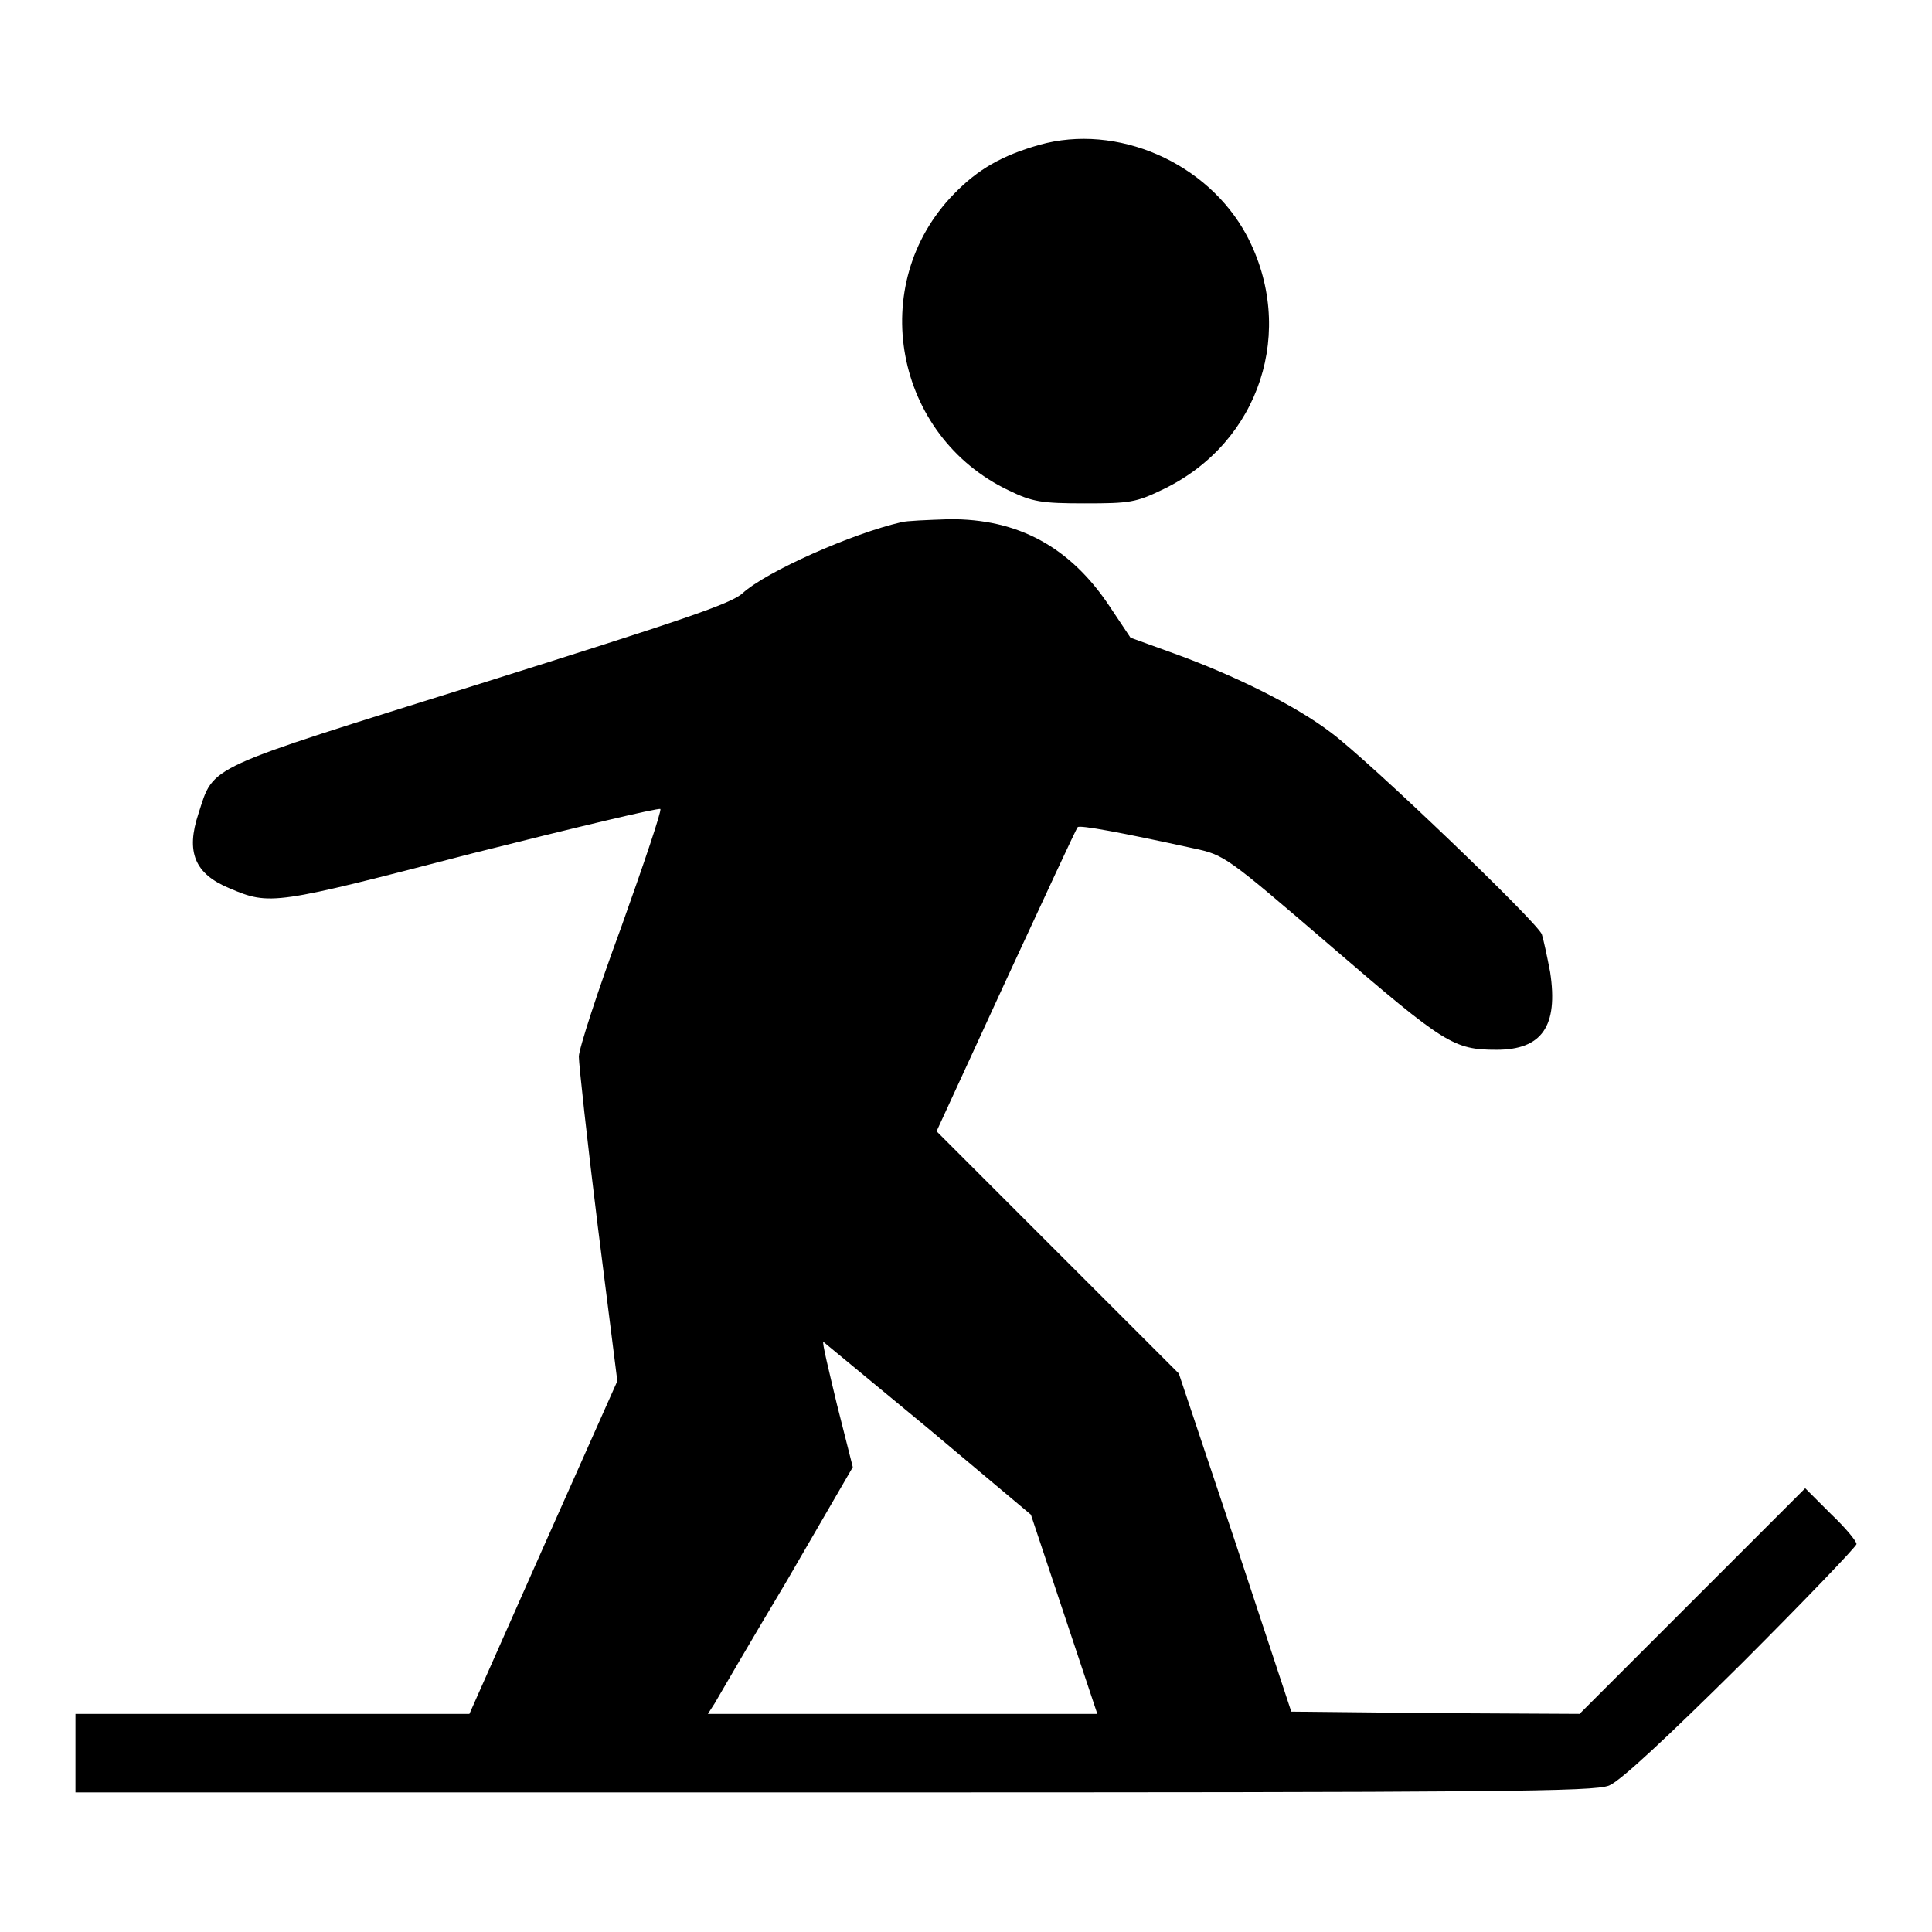
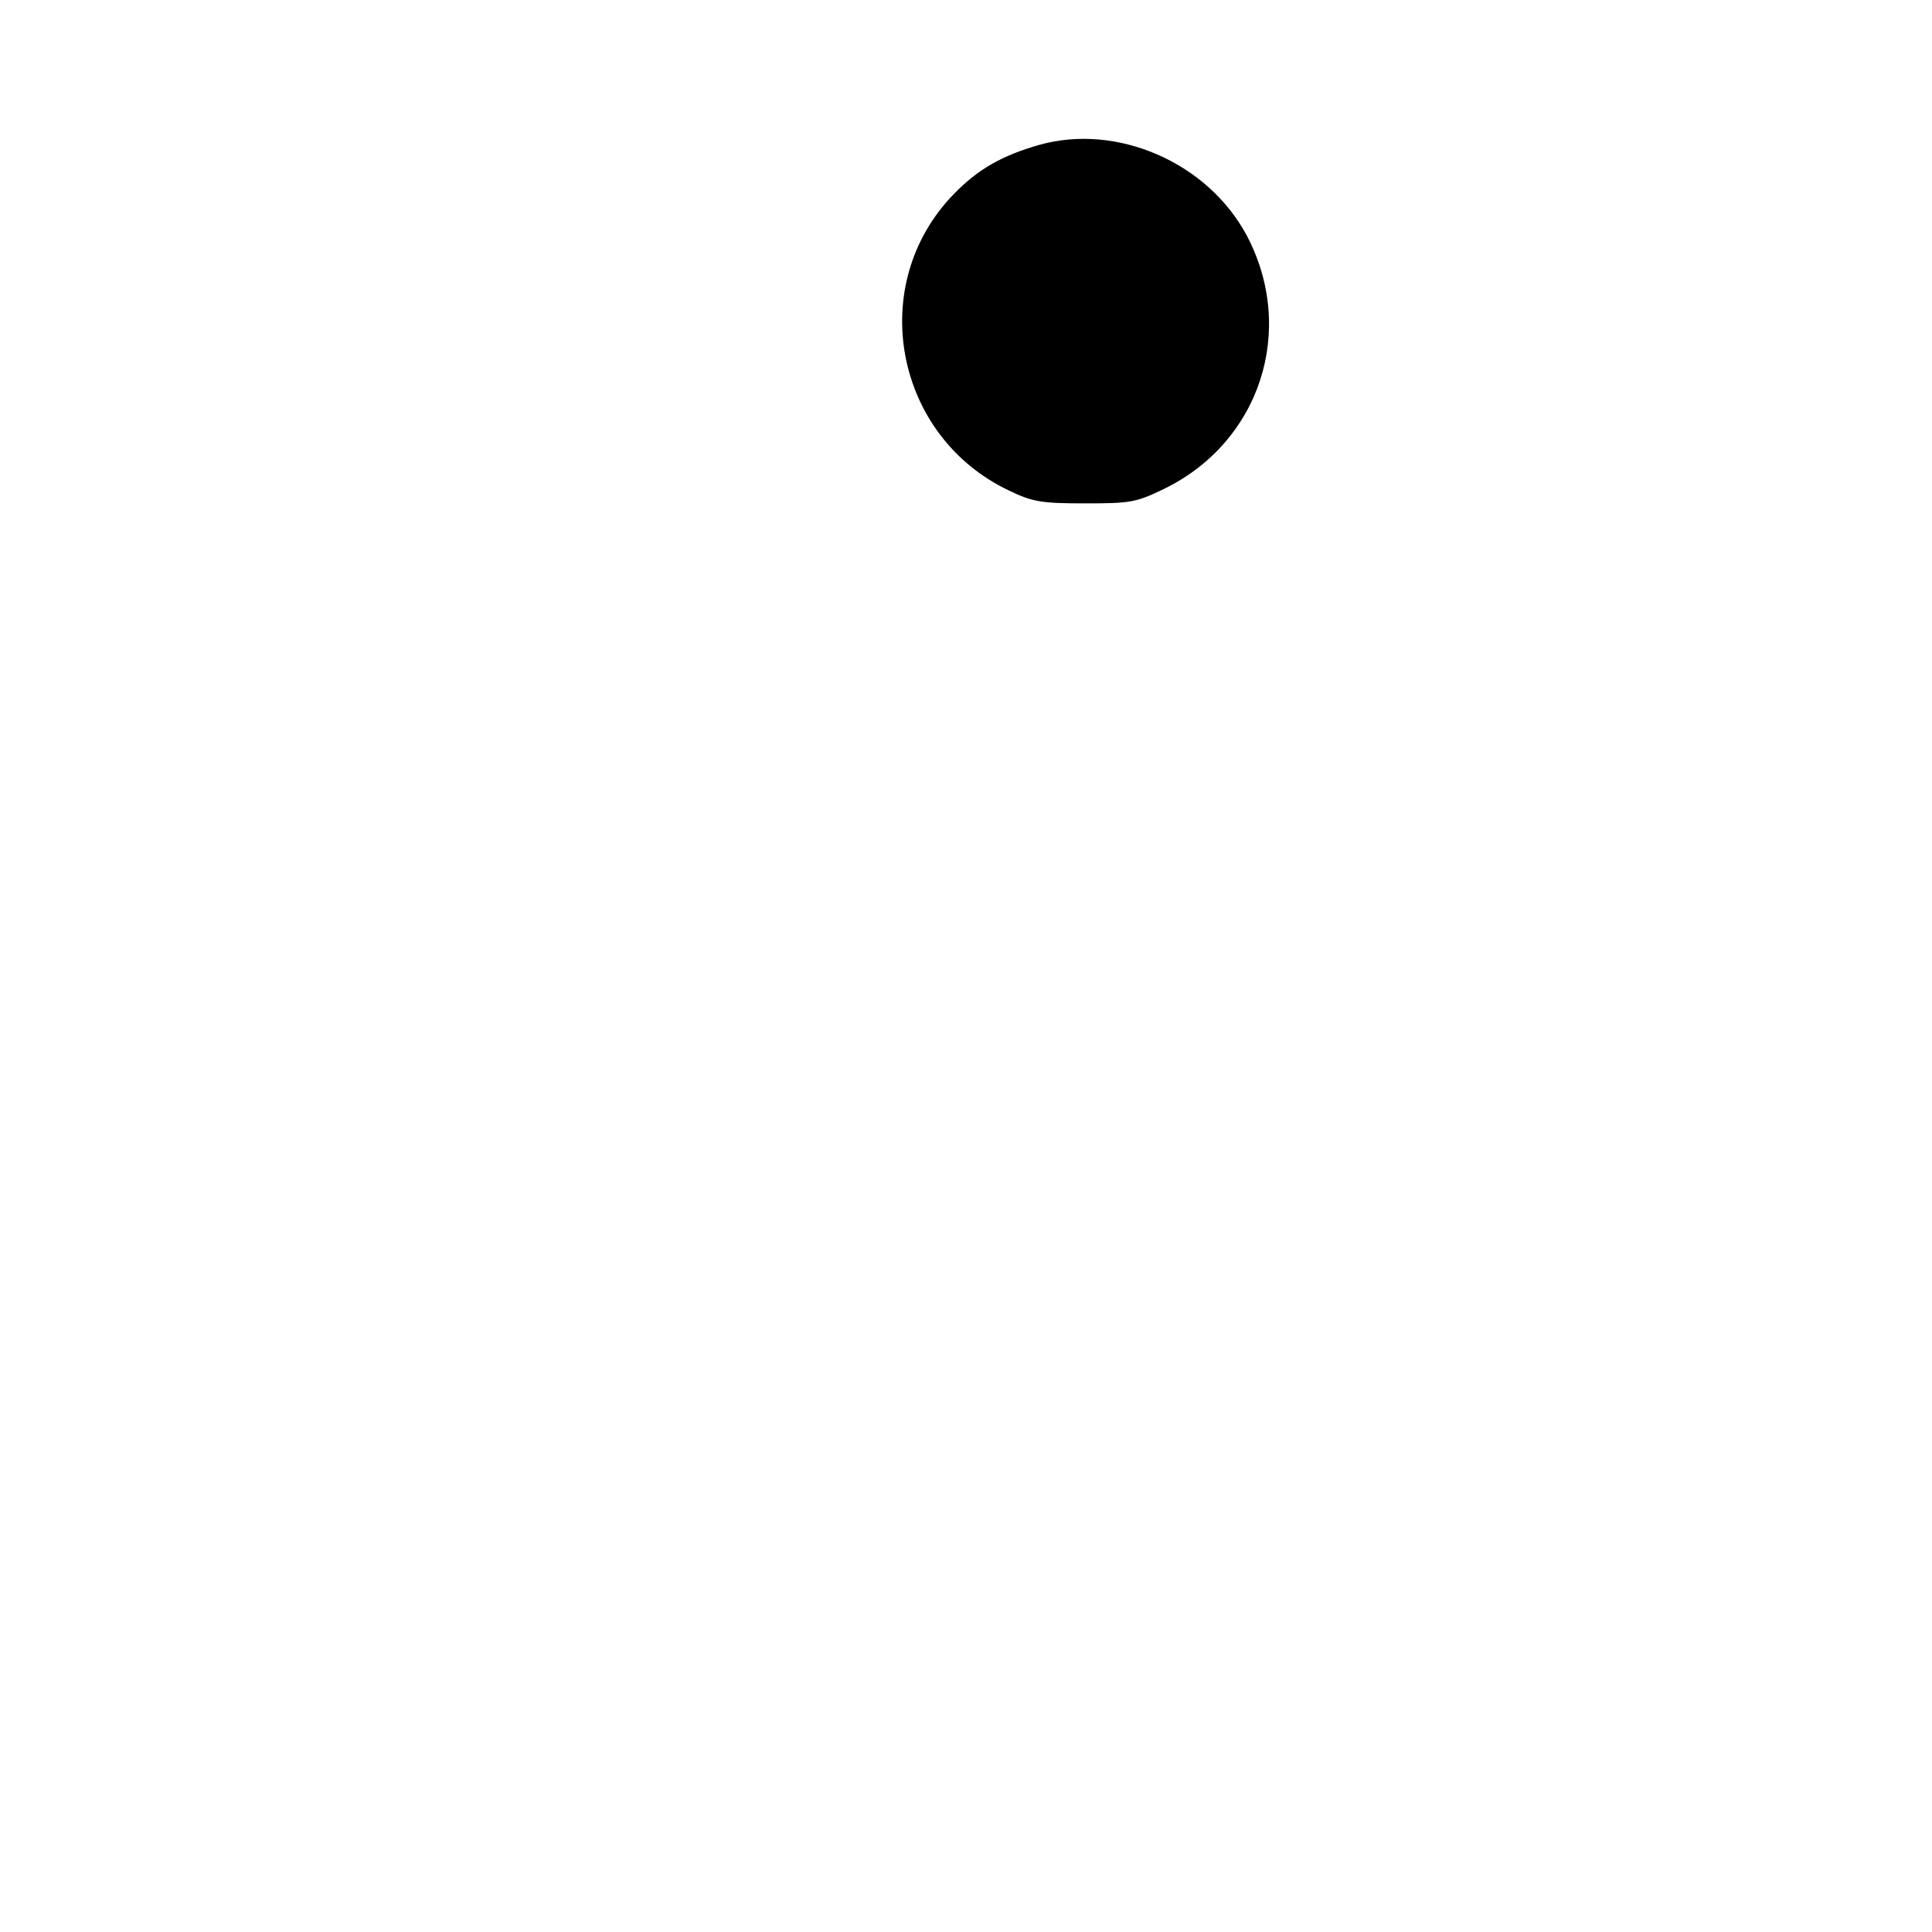
<svg xmlns="http://www.w3.org/2000/svg" version="1.1" x="0px" y="0px" viewBox="0 0 256 256" enable-background="new 0 0 256 256" xml:space="preserve">
  <g>
    <g>
      <g>
        <path fill="#000000" d="M137.7,19.2c-4.9,1.4-8.1,3.2-11.3,6.5c-11.7,12-7.9,32.1,7.3,39.3c3.1,1.5,4.3,1.7,10,1.7c6,0,6.8-0.1,10.5-1.9c12.8-6.2,17.6-21.1,11-33.6C160,21.5,148,16.3,137.7,19.2z" />
-         <path fill="#000000" d="M119.4,69.2c-6.5,1.5-17.8,6.5-21,9.4c-1.5,1.4-8.1,3.6-34.8,12c-36.7,11.5-35.2,10.7-37.3,17.2c-1.7,5.1-0.5,8,4.1,9.9c5.4,2.3,5.9,2.2,32.1-4.6c13.5-3.4,24.8-6.1,25-5.9c0.2,0.2-2.2,7.3-5.2,15.7c-3.1,8.4-5.6,16.1-5.6,17.1c0,1,1.1,11.1,2.5,22.4l2.6,20.6l-9.8,22l-9.8,22.1h-26H10v5.2v5.2h100.4c89,0,100.7-0.1,102.8-0.9c1.5-0.6,7.5-6.2,17.6-16.2c8.4-8.4,15.2-15.5,15.2-15.8c0-0.4-1.5-2.2-3.4-4l-3.4-3.4l-15,15l-14.9,14.9l-19.1-0.1l-19.1-0.2l-7.4-22.4l-7.5-22.4L140.2,166l-16.1-16.1l9.2-20c5.1-11,9.3-20.1,9.5-20.3c0.3-0.3,5.7,0.7,15.3,2.8c4.2,0.9,4.3,1,18.4,13.1c14.9,12.8,16.1,13.6,21.8,13.6c6,0,8.2-3.1,7.1-10.3c-0.4-2.1-0.9-4.4-1.1-5c-0.6-1.6-22.8-22.9-27.9-26.7c-4.7-3.6-12.8-7.6-20.8-10.5l-5.8-2.1l-2.8-4.2c-5.2-7.8-12.1-11.6-21.3-11.5C122.9,68.9,120.1,69,119.4,69.2z M122.9,189.2l13.7,11.5l4.4,13.2l4.4,13.2h-25.8H93.8l0.9-1.4c0.4-0.7,4.7-8.1,9.6-16.3l8.7-15l-2.1-8.3c-1.1-4.6-2-8.3-1.8-8.3C109.1,177.8,115.4,183,122.9,189.2z" />
      </g>
    </g>
  </g>
</svg>